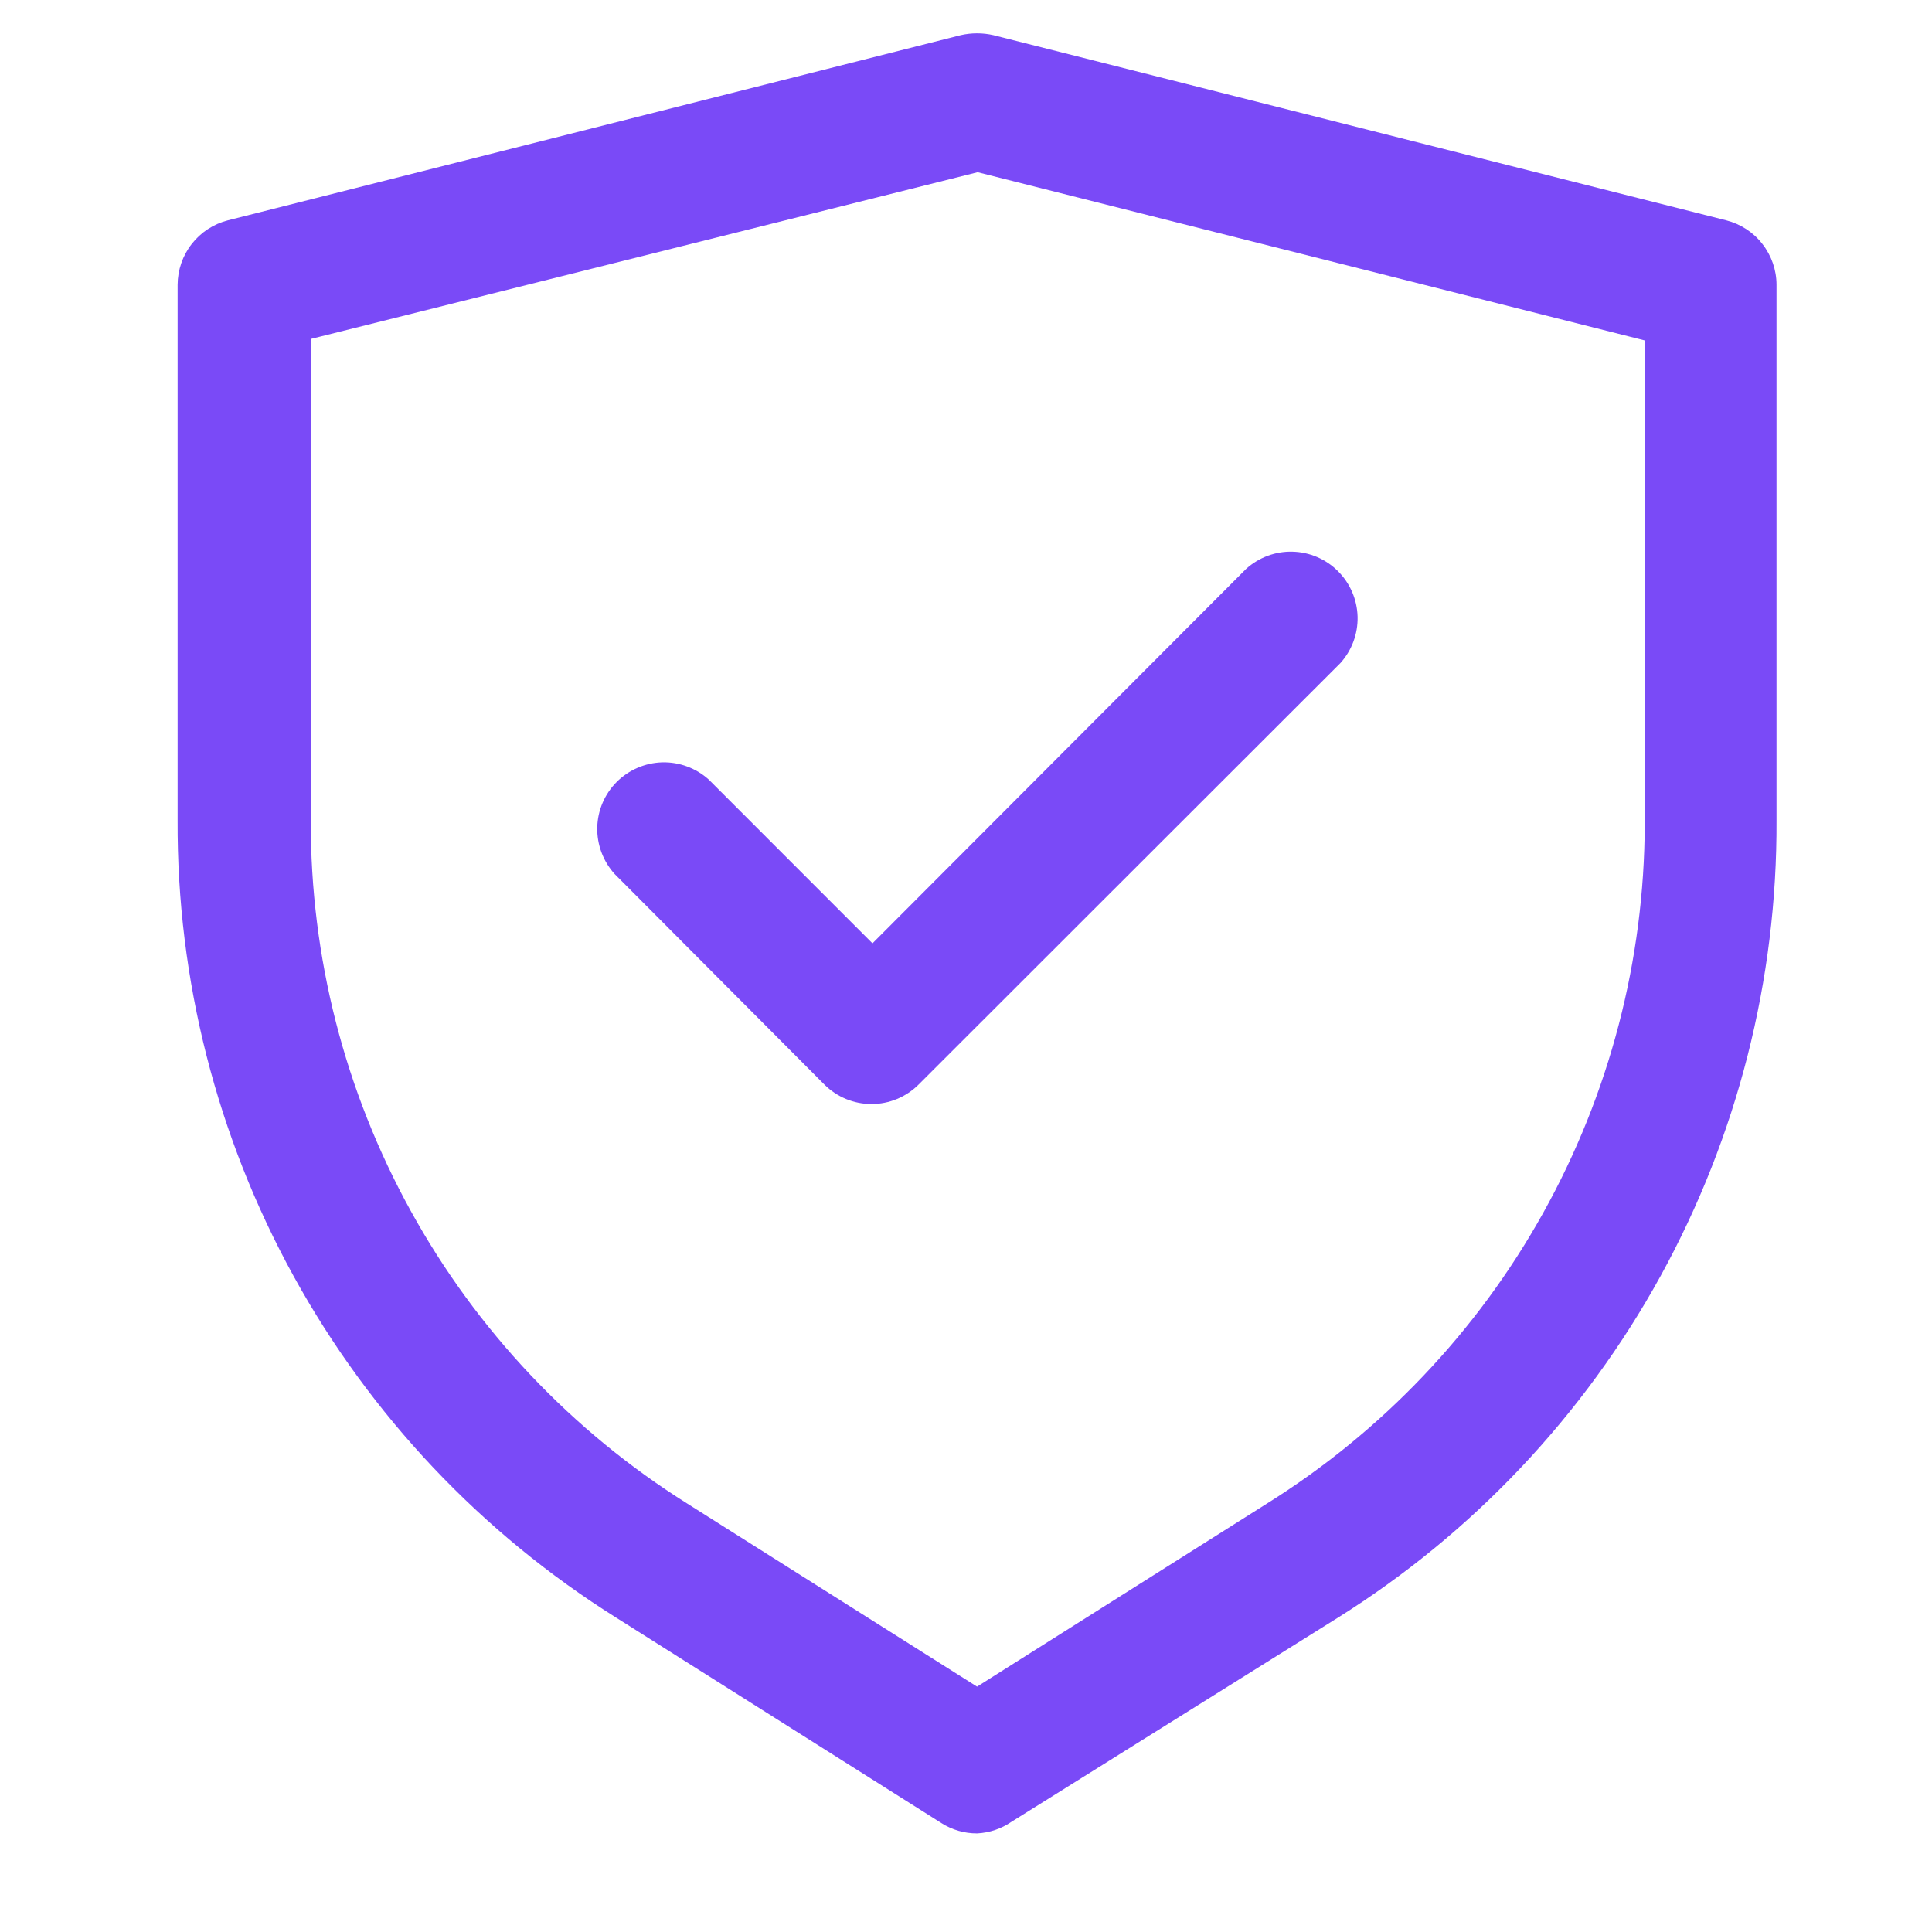
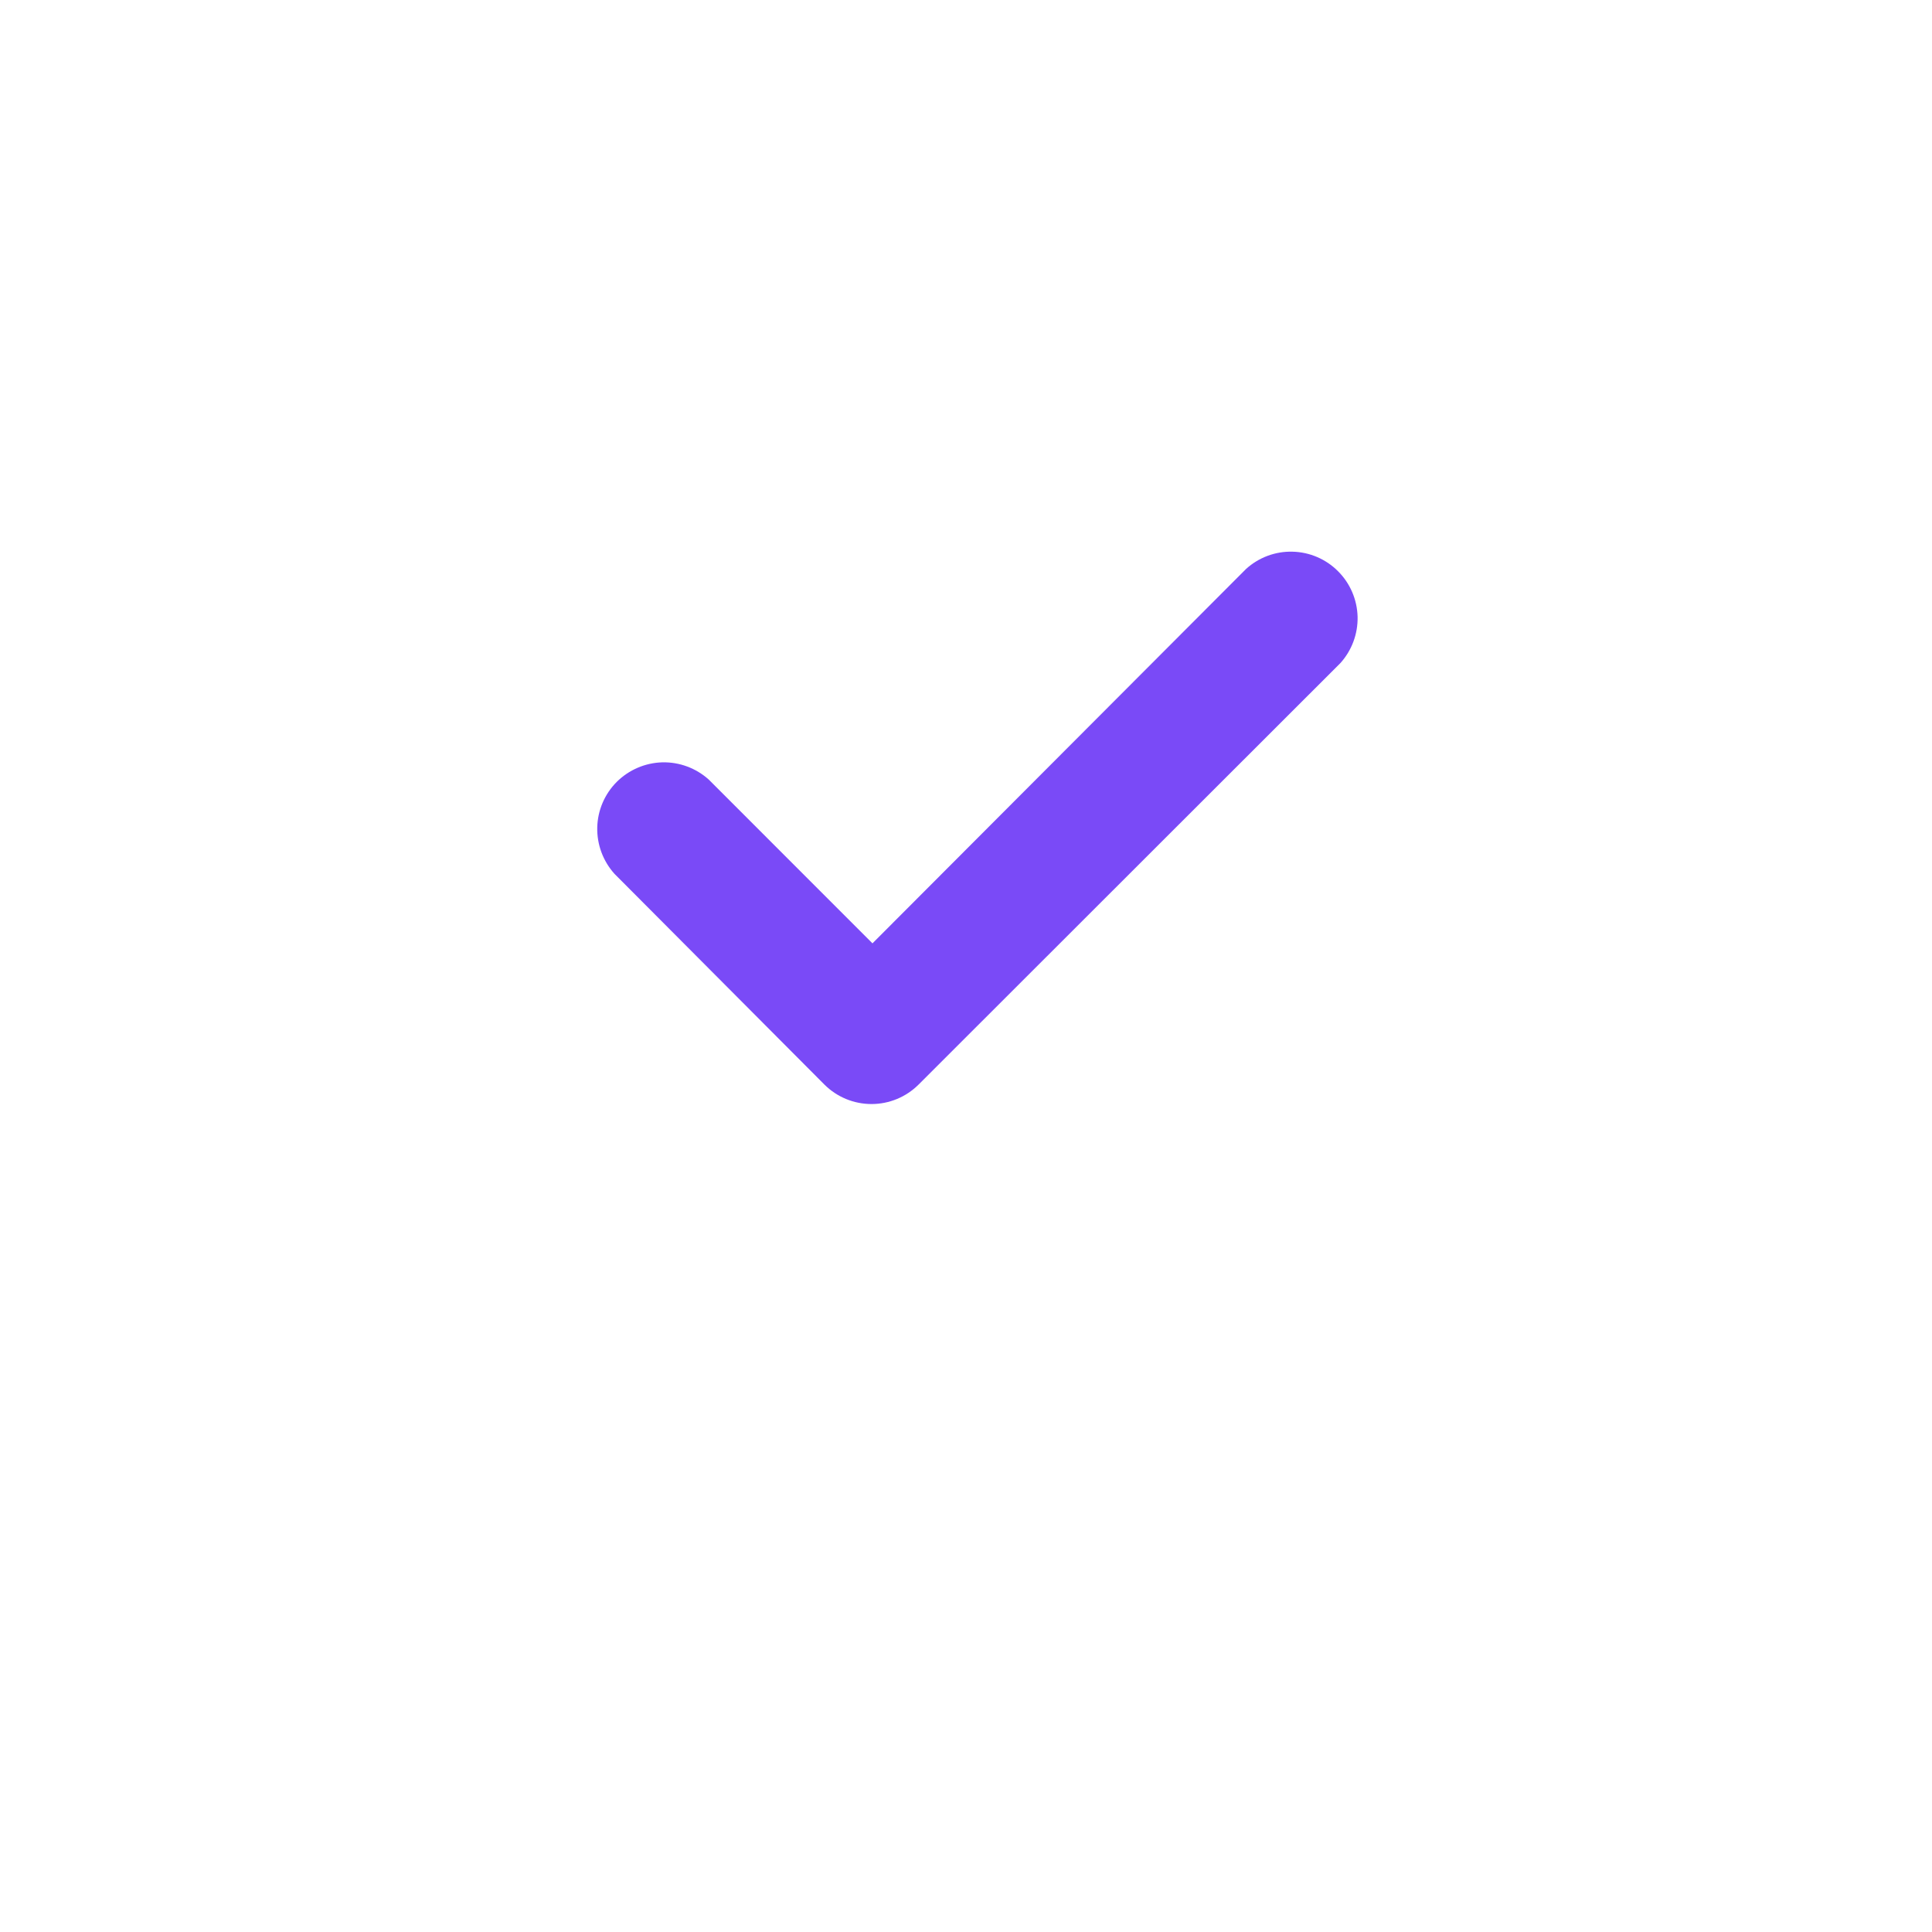
<svg xmlns="http://www.w3.org/2000/svg" width="29" height="29" viewBox="0 0 29 29" fill="none">
  <g clip-path="url(#clip0_2508_18716)">
-     <path d="M9.25 24.282L14.132 27.366C14.291 27.467 14.477 27.521 14.666 27.52C14.852 27.511 15.031 27.45 15.184 27.345L20.082 24.282C22.107 23.012 23.774 21.247 24.926 19.153C26.078 17.059 26.677 14.705 26.666 12.315V4.275C26.666 4.053 26.591 3.837 26.454 3.662C26.318 3.486 26.126 3.362 25.911 3.307L14.912 0.528C14.75 0.491 14.582 0.491 14.42 0.528L3.421 3.307C3.206 3.362 3.015 3.486 2.878 3.662C2.741 3.837 2.667 4.053 2.666 4.275V12.315C2.655 14.705 3.254 17.059 4.406 19.153C5.558 21.247 7.226 23.012 9.25 24.282ZM4.661 5.089L14.675 2.585L24.688 5.11V12.37C24.683 14.411 24.159 16.418 23.166 18.202C22.174 19.986 20.745 21.489 19.014 22.571L14.666 25.317L10.319 22.571C8.583 21.482 7.154 19.969 6.165 18.175C5.175 16.381 4.659 14.364 4.665 12.315V5.055L4.661 5.089Z" fill="#7A4AF7" />
    <path d="M12.374 16.279C12.562 16.467 12.816 16.572 13.082 16.572C13.347 16.572 13.601 16.467 13.789 16.279L20.119 9.954C20.291 9.764 20.384 9.514 20.378 9.257C20.371 9 20.266 8.755 20.084 8.574C19.903 8.392 19.658 8.287 19.401 8.281C19.144 8.274 18.895 8.367 18.704 8.54L13.096 14.16L10.639 11.702C10.448 11.53 10.199 11.437 9.942 11.443C9.685 11.45 9.44 11.555 9.258 11.736C9.076 11.918 8.971 12.163 8.965 12.42C8.959 12.677 9.052 12.926 9.224 13.117L12.374 16.279Z" fill="#7A4AF7" />
  </g>
  <defs>
    <clipPath id="clip0_2508_18716">
      <rect width="28" height="28" fill="white" transform="translate(0.666 0.5)" />
    </clipPath>
  </defs>
</svg>